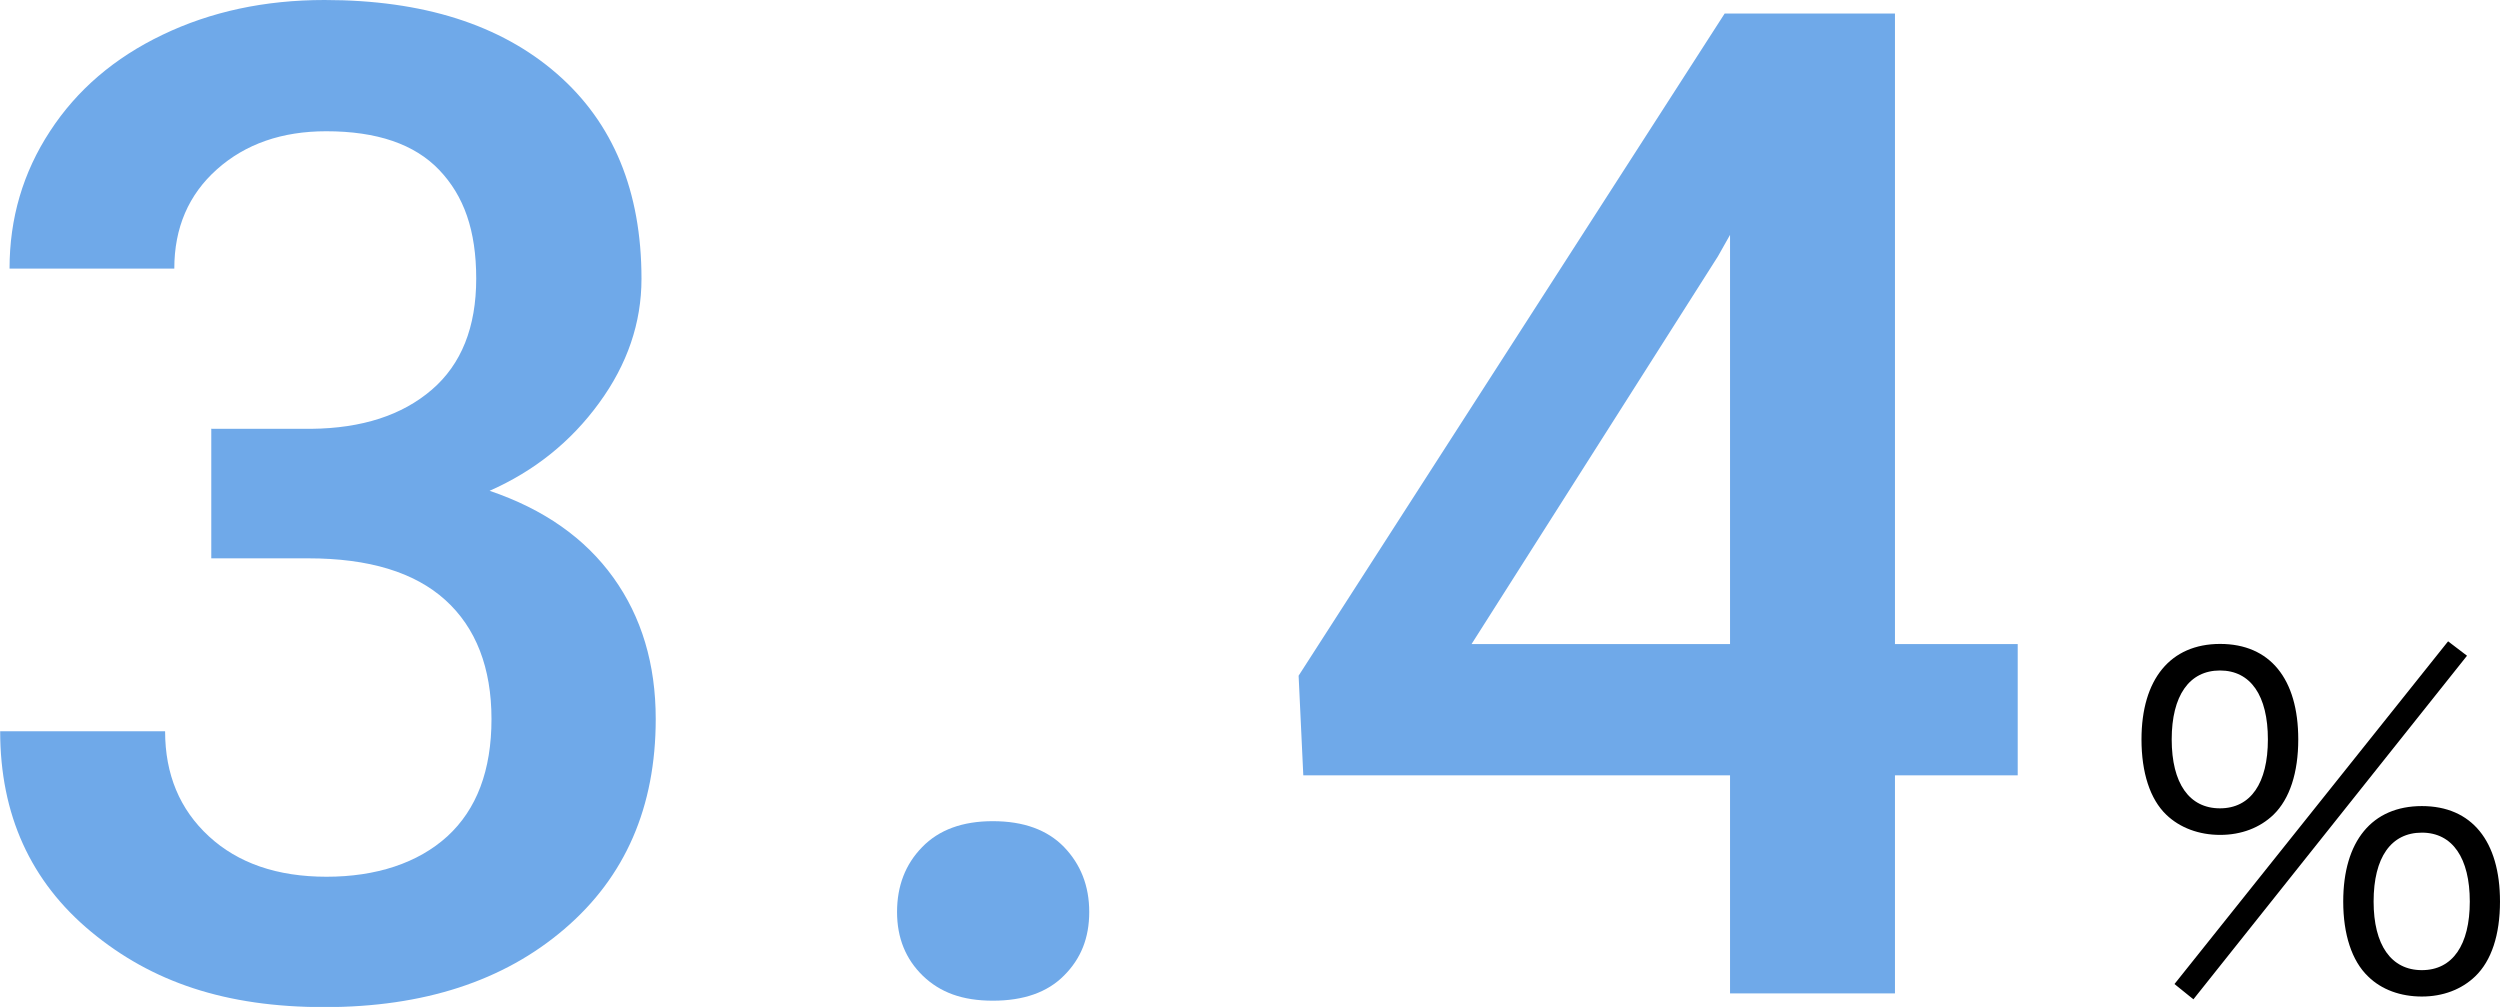
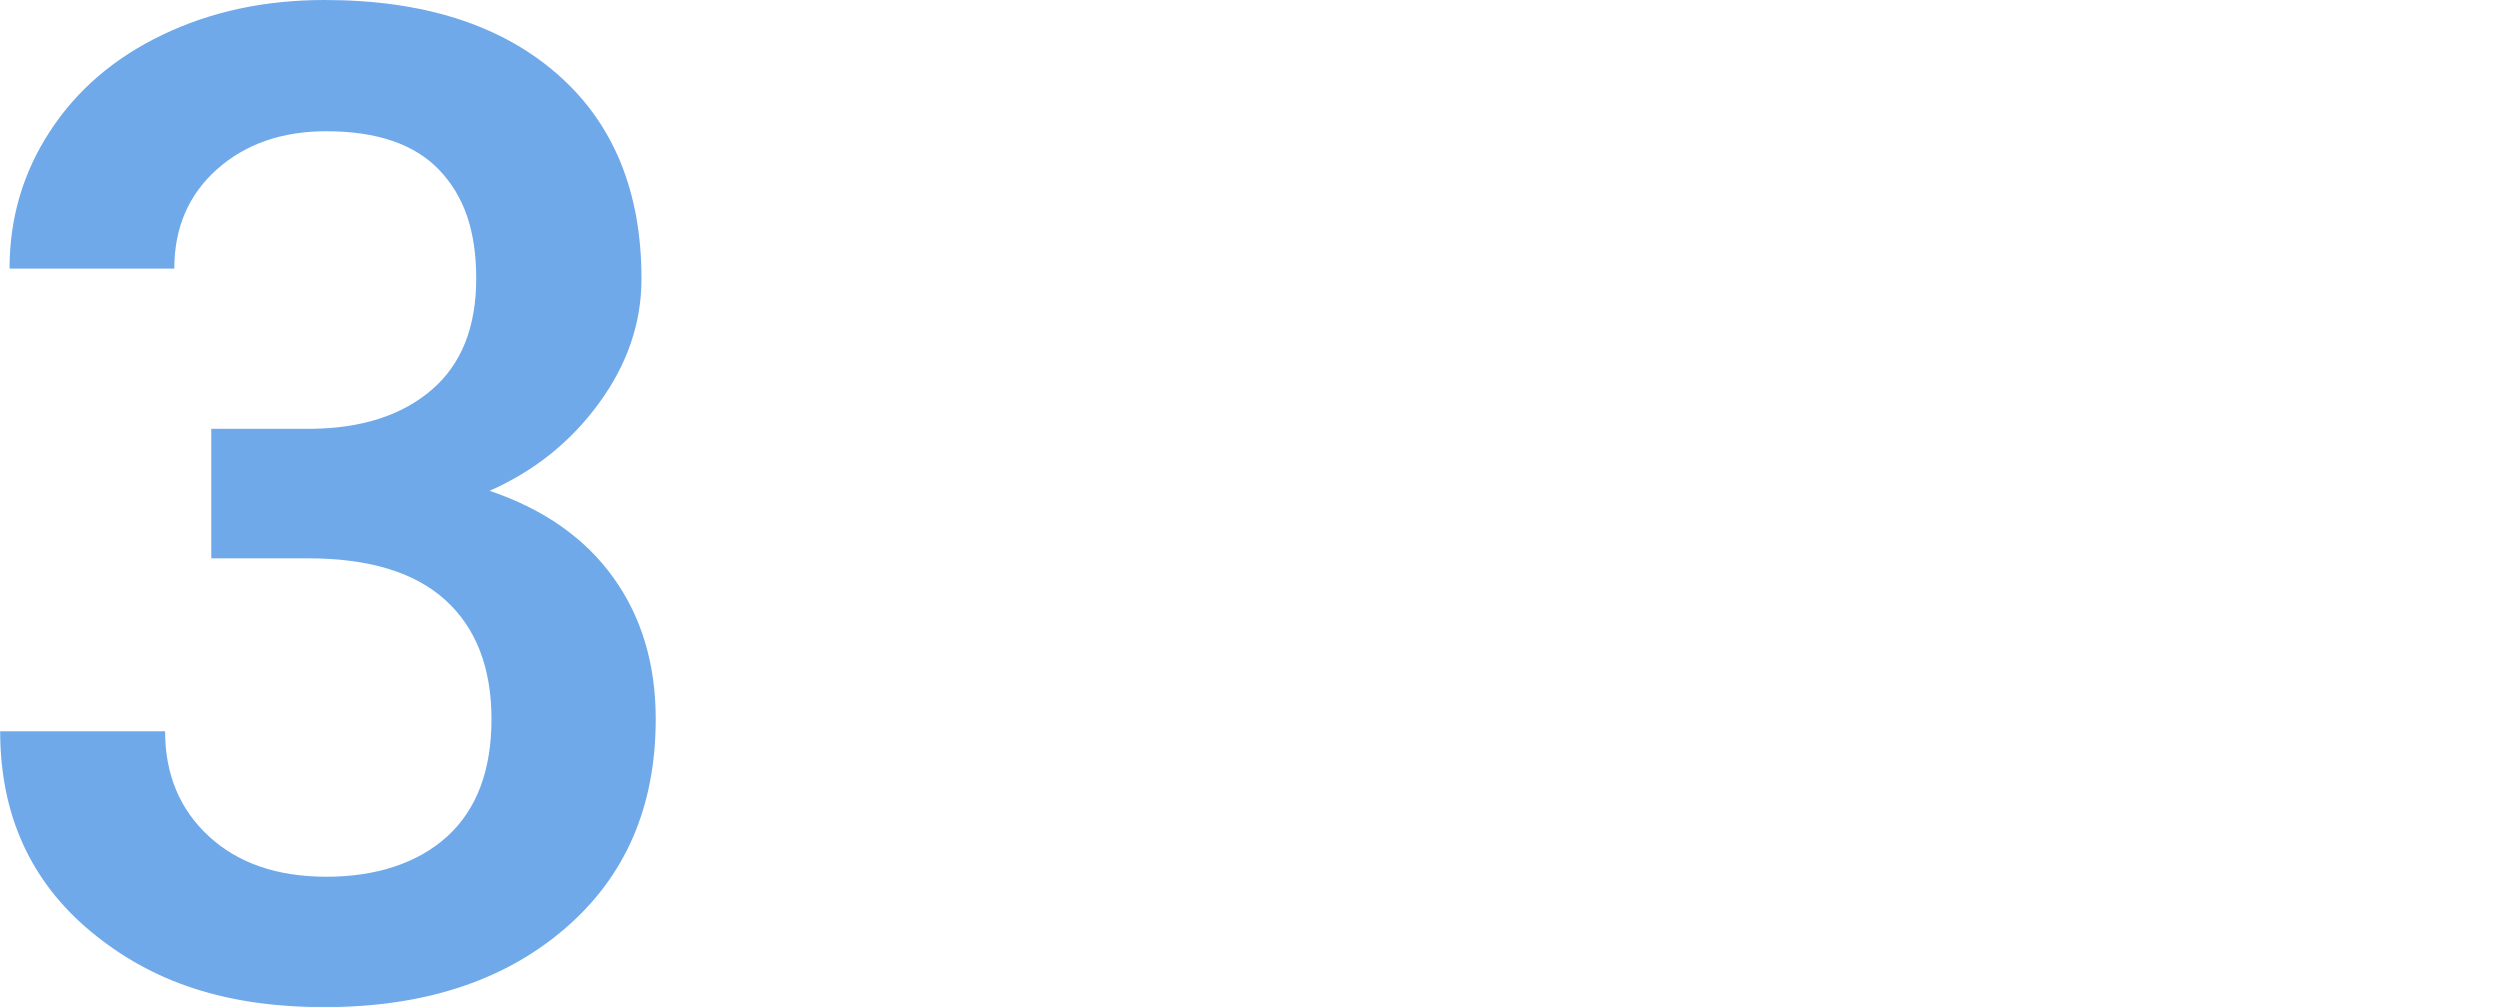
<svg xmlns="http://www.w3.org/2000/svg" id="design" viewBox="0 0 144 58">
  <defs>
    <style>.cls-1{fill:#000;}.cls-1,.cls-2{stroke-width:0px;}.cls-2{fill:#6fa9e9;}</style>
  </defs>
-   <path class="cls-2" d="M214-66v206H-68V-66H214M215-67H-69v208H215V-67h0Z" />
  <path class="cls-2" d="M12.15,24.7h5.78c2.92-.03,5.23-.78,6.94-2.25,1.71-1.47,2.56-3.61,2.56-6.4s-.71-4.77-2.13-6.26c-1.42-1.49-3.59-2.23-6.51-2.23-2.55,0-4.65.73-6.29,2.19-1.64,1.46-2.46,3.37-2.46,5.72H.55c0-2.89.77-5.53,2.33-7.91,1.55-2.38,3.71-4.23,6.49-5.56,2.77-1.33,5.88-2,9.32-2,5.68,0,10.14,1.42,13.39,4.25s4.87,6.77,4.87,11.81c0,2.53-.81,4.92-2.44,7.15-1.63,2.24-3.73,3.92-6.31,5.06,3.13,1.06,5.5,2.73,7.13,5,1.63,2.27,2.44,4.99,2.44,8.14,0,5.07-1.75,9.1-5.26,12.1-3.5,3-8.11,4.5-13.82,4.5s-9.95-1.45-13.44-4.34c-3.49-2.89-5.24-6.75-5.24-11.55h9.5c0,2.48.84,4.5,2.52,6.05s3.94,2.33,6.78,2.33,5.26-.78,6.96-2.33c1.69-1.55,2.54-3.8,2.54-6.75s-.89-5.26-2.66-6.86c-1.77-1.6-4.4-2.4-7.89-2.4h-5.59v-7.44Z" />
-   <path class="cls-2" d="M57.19,47.3c1.77,0,3.14.5,4.1,1.49.96,1,1.45,2.24,1.45,3.74s-.48,2.69-1.45,3.66c-.96.97-2.33,1.45-4.1,1.45s-3.04-.48-4.03-1.43c-.99-.96-1.49-2.18-1.49-3.68s.48-2.75,1.45-3.74c.96-.99,2.32-1.49,4.06-1.49Z" />
-   <path class="cls-2" d="M109.15,37.1h7.07v7.56h-7.07v12.56h-9.5v-12.56h-24.58l-.27-5.74L99.34.78h9.81v36.33ZM84.76,37.1h14.89V13.53l-.7,1.24-14.19,22.33Z" />
-   <path class="cls-1" d="M124.78,46.93c-.94-.9-1.43-2.43-1.43-4.34,0-3.46,1.66-5.5,4.53-5.5s4.5,2.01,4.5,5.5c0,1.91-.49,3.43-1.43,4.34-.78.75-1.85,1.16-3.07,1.16s-2.32-.41-3.1-1.16ZM125.09,42.59c0,2.53,1.01,3.97,2.78,3.97s2.76-1.45,2.76-3.97-.99-3.97-2.76-3.97-2.78,1.45-2.78,3.97ZM141.01,36.94l1.09.83-15.76,19.79-1.09-.88,15.76-19.74ZM136.4,56.24c-.94-.9-1.43-2.43-1.43-4.31,0-3.48,1.66-5.5,4.53-5.5s4.5,2.01,4.5,5.5c0,1.91-.49,3.41-1.43,4.31-.78.75-1.85,1.16-3.07,1.16s-2.32-.39-3.1-1.16ZM136.72,51.93c0,2.5,1.01,3.95,2.78,3.95s2.76-1.45,2.76-3.95-.99-3.97-2.76-3.97-2.78,1.42-2.78,3.97Z" />
</svg>